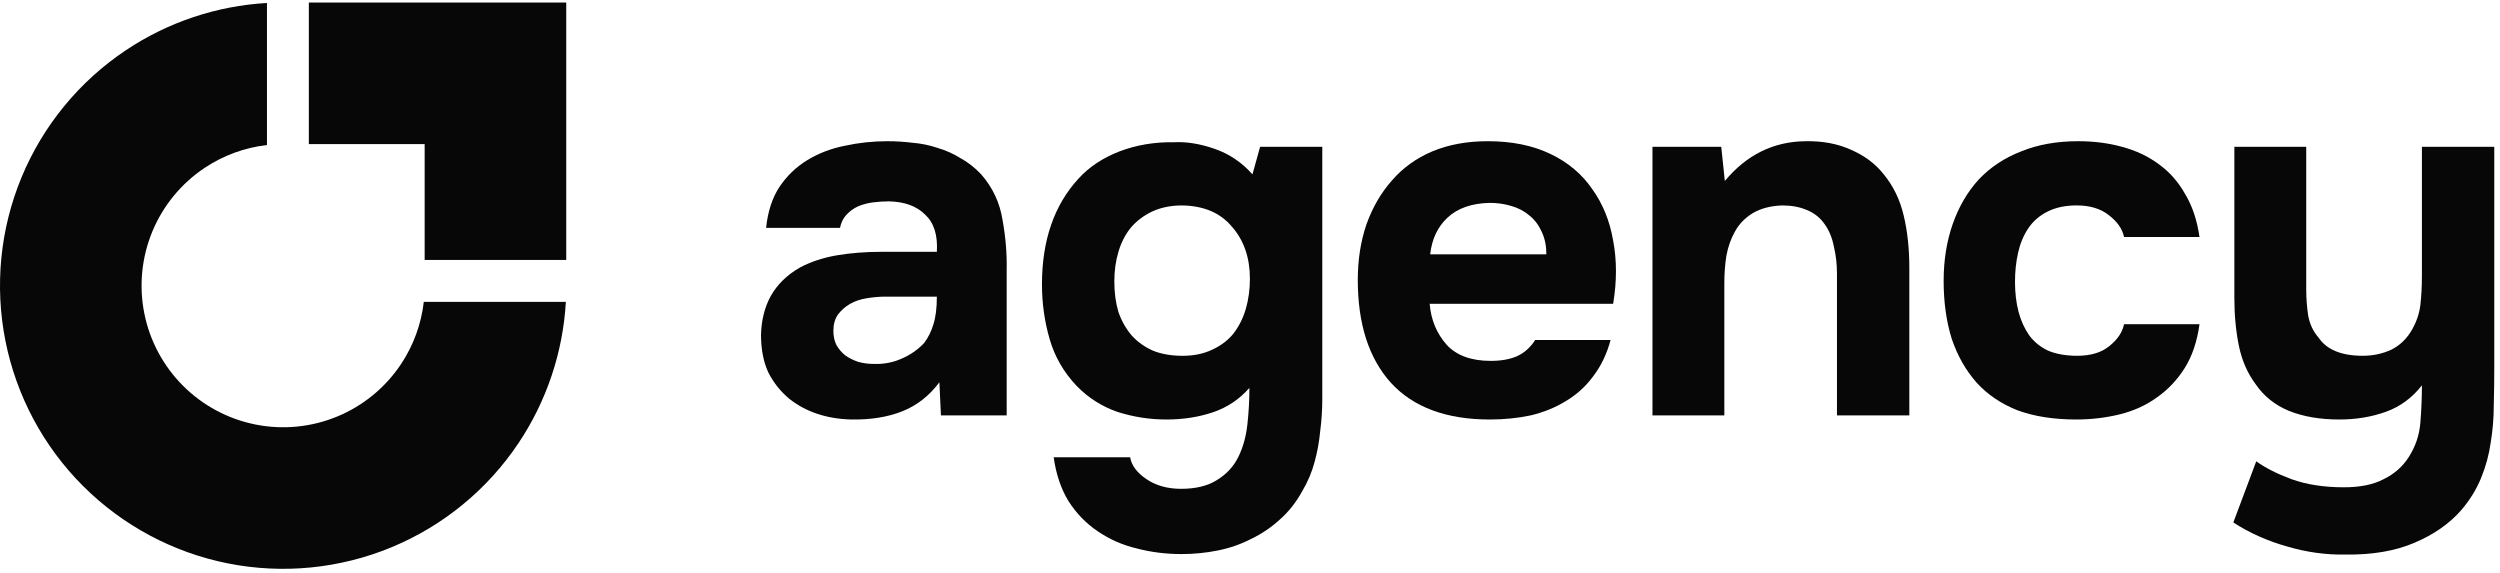
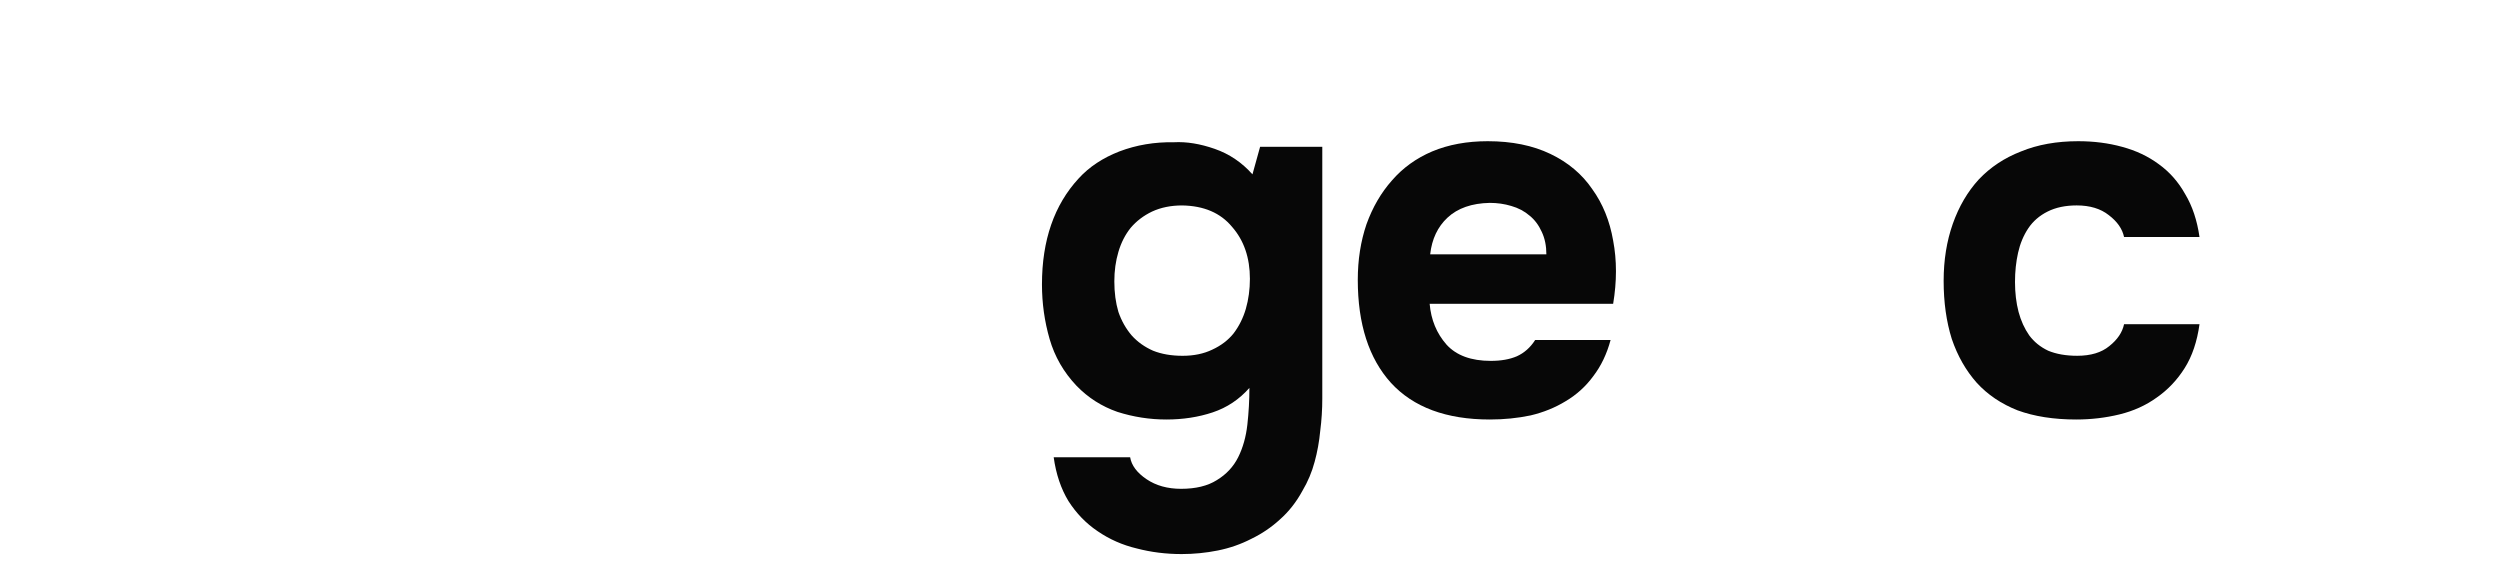
<svg xmlns="http://www.w3.org/2000/svg" width="131" height="30" viewBox="0 0 131 30" fill="none">
-   <path d="M126.214 23.958C126.57 23.406 126.775 22.801 126.828 22.142C126.881 21.483 126.908 20.833 126.908 20.192C126.392 20.851 125.76 21.314 125.012 21.581C124.264 21.848 123.454 21.982 122.581 21.982C121.567 21.982 120.685 21.83 119.937 21.528C119.207 21.225 118.629 20.762 118.201 20.139C117.774 19.569 117.48 18.901 117.32 18.136C117.16 17.352 117.08 16.507 117.08 15.599V7.693H120.846V15.145C120.846 15.625 120.881 16.097 120.952 16.56C121.041 17.005 121.219 17.379 121.486 17.682C121.914 18.323 122.688 18.643 123.81 18.643C124.344 18.643 124.843 18.537 125.306 18.323C125.769 18.091 126.134 17.735 126.401 17.255C126.632 16.845 126.775 16.418 126.828 15.973C126.881 15.51 126.908 15.011 126.908 14.477V7.693H130.7V19.258C130.7 19.899 130.692 20.557 130.674 21.234C130.674 21.893 130.62 22.543 130.514 23.184C130.425 23.825 130.255 24.448 130.006 25.053C129.757 25.658 129.41 26.219 128.965 26.736C128.341 27.448 127.522 28.018 126.507 28.445C125.51 28.872 124.309 29.077 122.902 29.059C121.869 29.077 120.846 28.934 119.831 28.632C118.816 28.347 117.881 27.929 117.026 27.377L118.228 24.172C118.691 24.51 119.305 24.822 120.071 25.107C120.854 25.391 121.771 25.534 122.822 25.534C123.676 25.534 124.371 25.391 124.905 25.107C125.457 24.839 125.893 24.457 126.214 23.958Z" fill="#070707" />
  <path d="M108.844 18.643C109.556 18.643 110.117 18.474 110.527 18.136C110.954 17.797 111.212 17.415 111.301 16.987H115.254C115.129 17.895 114.871 18.661 114.479 19.284C114.088 19.907 113.598 20.424 113.01 20.833C112.441 21.243 111.791 21.537 111.061 21.715C110.331 21.893 109.574 21.982 108.791 21.982C107.615 21.982 106.592 21.821 105.719 21.501C104.865 21.163 104.152 20.682 103.583 20.059C103.013 19.418 102.577 18.652 102.274 17.762C101.989 16.854 101.847 15.839 101.847 14.717C101.847 13.631 102.007 12.634 102.327 11.726C102.648 10.818 103.102 10.043 103.689 9.402C104.295 8.761 105.034 8.272 105.906 7.934C106.779 7.577 107.776 7.399 108.897 7.399C109.716 7.399 110.482 7.497 111.194 7.693C111.924 7.889 112.565 8.192 113.117 8.601C113.687 9.011 114.15 9.536 114.506 10.177C114.88 10.8 115.129 11.548 115.254 12.42H111.301C111.212 11.993 110.945 11.61 110.5 11.272C110.073 10.934 109.512 10.764 108.817 10.764C108.23 10.764 107.722 10.871 107.295 11.085C106.868 11.299 106.529 11.592 106.28 11.966C106.031 12.34 105.853 12.768 105.746 13.248C105.639 13.729 105.586 14.236 105.586 14.771C105.586 15.34 105.648 15.866 105.773 16.346C105.897 16.809 106.084 17.219 106.333 17.575C106.583 17.913 106.912 18.18 107.322 18.376C107.749 18.554 108.256 18.643 108.844 18.643Z" fill="#070707" />
-   <path d="M90.381 9.483C91.521 8.112 92.927 7.418 94.601 7.4C95.509 7.382 96.31 7.533 97.005 7.854C97.699 8.157 98.26 8.575 98.687 9.109C99.204 9.732 99.56 10.462 99.755 11.299C99.951 12.118 100.049 13.035 100.049 14.05V21.768H96.257V14.344C96.257 13.845 96.204 13.373 96.097 12.928C96.008 12.465 95.847 12.074 95.616 11.753C95.385 11.415 95.073 11.166 94.681 11.005C94.307 10.845 93.88 10.765 93.399 10.765C92.794 10.783 92.278 10.916 91.85 11.166C91.441 11.415 91.129 11.735 90.915 12.127C90.702 12.501 90.55 12.928 90.461 13.409C90.39 13.872 90.355 14.344 90.355 14.825V21.768H86.589V7.694H90.194L90.381 9.483Z" fill="#070707" />
  <path d="M78.119 18.91C78.653 18.91 79.107 18.83 79.481 18.67C79.873 18.492 80.193 18.207 80.443 17.815H84.395C84.199 18.545 83.897 19.177 83.487 19.712C83.096 20.246 82.615 20.682 82.045 21.02C81.493 21.358 80.879 21.608 80.202 21.768C79.526 21.91 78.813 21.982 78.066 21.982C75.787 21.982 74.059 21.341 72.884 20.059C71.727 18.777 71.148 16.978 71.148 14.664C71.148 13.613 71.3 12.643 71.603 11.753C71.923 10.863 72.368 10.097 72.938 9.456C73.508 8.797 74.211 8.29 75.048 7.934C75.902 7.577 76.873 7.399 77.959 7.399C79.223 7.399 80.318 7.622 81.244 8.067C82.17 8.512 82.9 9.126 83.434 9.91C83.986 10.675 84.351 11.575 84.529 12.607C84.725 13.64 84.725 14.744 84.529 15.919H74.914C74.985 16.756 75.279 17.468 75.796 18.056C76.312 18.625 77.086 18.91 78.119 18.91ZM81.03 13.328C81.03 12.883 80.95 12.492 80.79 12.153C80.629 11.797 80.416 11.512 80.149 11.299C79.882 11.067 79.561 10.898 79.187 10.791C78.831 10.684 78.457 10.631 78.066 10.631C77.122 10.649 76.383 10.907 75.849 11.405C75.333 11.886 75.03 12.527 74.941 13.328H81.03Z" fill="#070707" />
  <path d="M65.469 20.326C64.934 20.932 64.293 21.359 63.546 21.608C62.798 21.858 61.988 21.982 61.115 21.982C60.243 21.982 59.388 21.849 58.551 21.582C57.732 21.297 57.02 20.843 56.415 20.22C55.738 19.507 55.266 18.688 54.999 17.763C54.732 16.837 54.599 15.884 54.599 14.905C54.599 12.59 55.24 10.739 56.522 9.35C57.074 8.744 57.786 8.273 58.658 7.934C59.548 7.596 60.501 7.436 61.516 7.454C62.175 7.418 62.887 7.534 63.652 7.801C64.418 8.068 65.077 8.513 65.629 9.136L66.029 7.694H69.288V20.887C69.288 21.457 69.252 22.018 69.181 22.57C69.127 23.14 69.029 23.683 68.887 24.199C68.745 24.733 68.531 25.241 68.246 25.721C67.926 26.309 67.534 26.807 67.071 27.217C66.626 27.626 66.127 27.965 65.575 28.232C65.023 28.517 64.436 28.721 63.813 28.846C63.19 28.971 62.557 29.033 61.916 29.033C61.097 29.033 60.314 28.935 59.566 28.739C58.818 28.561 58.133 28.259 57.51 27.831C56.904 27.422 56.397 26.896 55.987 26.256C55.596 25.614 55.337 24.849 55.213 23.959H59.219C59.29 24.386 59.575 24.769 60.074 25.107C60.572 25.445 61.178 25.614 61.89 25.614C62.655 25.614 63.279 25.463 63.759 25.16C64.258 24.858 64.632 24.457 64.881 23.959C65.13 23.46 65.29 22.89 65.362 22.249C65.433 21.608 65.469 20.967 65.469 20.326ZM61.97 18.644C62.557 18.644 63.074 18.537 63.519 18.323C63.982 18.11 64.356 17.825 64.641 17.469C64.925 17.095 65.139 16.668 65.281 16.187C65.424 15.688 65.495 15.163 65.495 14.611C65.495 13.507 65.184 12.599 64.56 11.887C63.955 11.157 63.083 10.783 61.943 10.765C61.356 10.765 60.83 10.872 60.367 11.086C59.922 11.299 59.548 11.584 59.246 11.94C58.961 12.296 58.747 12.715 58.605 13.196C58.462 13.676 58.391 14.193 58.391 14.745C58.391 15.332 58.462 15.866 58.605 16.347C58.765 16.81 58.996 17.22 59.299 17.576C59.602 17.914 59.976 18.181 60.421 18.377C60.866 18.555 61.382 18.644 61.97 18.644Z" fill="#070707" />
-   <path d="M49.224 20.032C48.69 20.744 48.041 21.252 47.275 21.554C46.509 21.857 45.619 21.999 44.604 21.982C43.304 21.946 42.218 21.581 41.346 20.887C40.883 20.495 40.518 20.032 40.251 19.498C40.002 18.946 39.877 18.296 39.877 17.548C39.895 16.783 40.064 16.106 40.384 15.518C40.723 14.913 41.23 14.415 41.907 14.023C42.477 13.72 43.117 13.507 43.83 13.382C44.56 13.257 45.352 13.195 46.207 13.195H49.091C49.144 12.322 48.94 11.673 48.477 11.245C48.032 10.8 47.4 10.569 46.581 10.551C46.313 10.551 46.037 10.569 45.752 10.604C45.468 10.64 45.201 10.711 44.951 10.818C44.72 10.925 44.515 11.076 44.337 11.272C44.177 11.45 44.07 11.673 44.017 11.94H40.144C40.233 11.085 40.465 10.373 40.838 9.803C41.23 9.216 41.72 8.744 42.307 8.388C42.895 8.031 43.545 7.782 44.257 7.64C44.987 7.48 45.735 7.399 46.5 7.399C46.928 7.399 47.364 7.426 47.809 7.48C48.254 7.515 48.69 7.604 49.118 7.747C49.545 7.871 49.946 8.049 50.319 8.281C50.711 8.494 51.076 8.779 51.414 9.135C52.02 9.83 52.394 10.631 52.536 11.539C52.696 12.429 52.768 13.302 52.75 14.156V21.768H49.305L49.224 20.032ZM49.091 15.545H46.34C46.073 15.545 45.77 15.572 45.432 15.625C45.094 15.679 44.8 15.777 44.551 15.919C44.301 16.061 44.088 16.248 43.91 16.48C43.749 16.711 43.669 16.996 43.669 17.334C43.669 17.619 43.723 17.869 43.83 18.082C43.954 18.296 44.106 18.474 44.284 18.616C44.48 18.759 44.711 18.875 44.978 18.964C45.245 19.035 45.512 19.07 45.779 19.07C46.296 19.088 46.776 18.999 47.221 18.803C47.684 18.608 48.085 18.332 48.423 17.976C48.637 17.691 48.797 17.37 48.904 17.014C49.029 16.64 49.091 16.151 49.091 15.545Z" fill="#070707" />
-   <path fill-rule="evenodd" clip-rule="evenodd" d="M29.651 15.817C29.5 18.454 28.647 21.008 27.174 23.213C25.544 25.653 23.227 27.554 20.515 28.677C17.804 29.8 14.821 30.094 11.943 29.522C9.065 28.949 6.421 27.536 4.346 25.461C2.271 23.386 0.858 20.742 0.285 17.864C-0.287 14.986 0.006 12.002 1.129 9.291C2.252 6.58 4.154 4.263 6.594 2.633C8.799 1.16 11.353 0.307 13.989 0.156V7.599C12.822 7.734 11.699 8.144 10.716 8.801C9.496 9.616 8.545 10.775 7.983 12.13C7.422 13.486 7.275 14.978 7.561 16.417C7.847 17.856 8.554 19.178 9.592 20.215C10.629 21.253 11.951 21.959 13.39 22.245C14.829 22.532 16.321 22.385 17.676 21.823C19.032 21.262 20.191 20.311 21.006 19.091C21.663 18.107 22.073 16.984 22.207 15.817H29.651Z" fill="#070707" />
-   <path fill-rule="evenodd" clip-rule="evenodd" d="M22.252 0.133H16.183V7.551H22.252V13.621H29.671L29.671 7.551H29.671V0.133H28.314H22.252Z" fill="#070707" />
</svg>